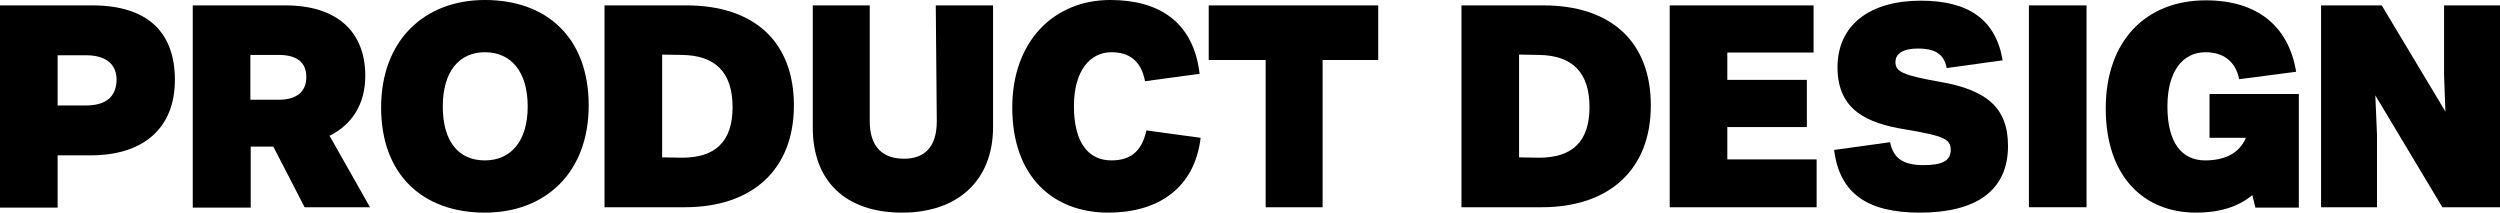
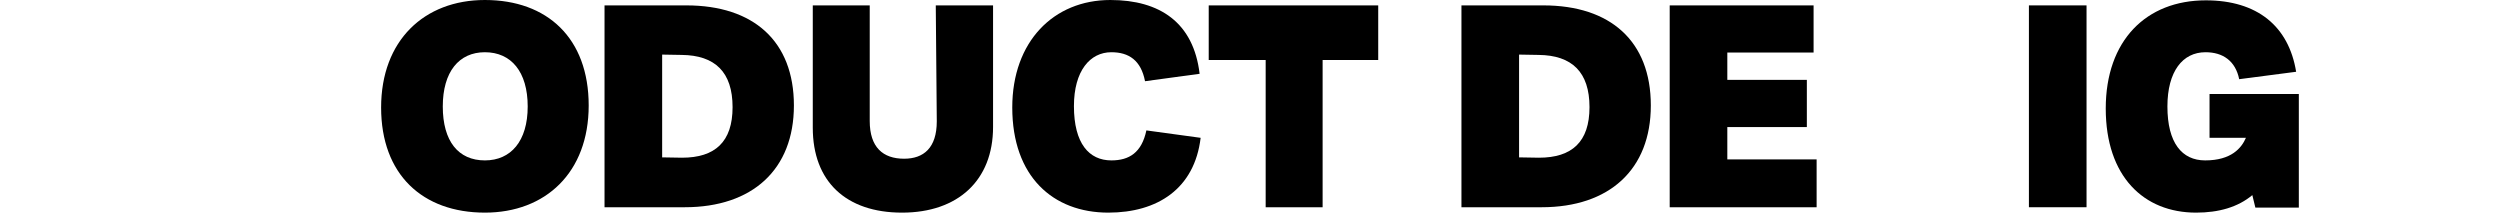
<svg xmlns="http://www.w3.org/2000/svg" version="1.1" x="0px" y="0px" viewBox="0 0 741.9 63.1" style="enable-background:new 0 0 741.9 63.1;" xml:space="preserve">
  <style type="text/css">
	.st0{display:none;}
	.st1{display:inline;opacity:0.31;}
	.st2{display:inline;opacity:0.46;}
	.st3{display:inline;}
	.st4{fill:#00C6E6;stroke:#000000;stroke-width:3.19;stroke-linecap:round;stroke-linejoin:round;stroke-miterlimit:10;}
	.st5{fill:#FF2940;stroke:#000000;stroke-width:3.19;stroke-linecap:round;stroke-linejoin:round;stroke-miterlimit:10;}

		.st6{clip-path:url(#SVGID_1_);fill:none;stroke:#000000;stroke-width:2.278;stroke-linecap:round;stroke-linejoin:round;stroke-miterlimit:10;}
	.st7{clip-path:url(#SVGID_1_);fill:#FFFFFF;stroke:#000000;stroke-width:2.278;stroke-miterlimit:10;}

		.st8{clip-path:url(#SVGID_2_);fill:none;stroke:#000000;stroke-width:2.278;stroke-linecap:round;stroke-linejoin:round;stroke-miterlimit:10;}
	.st9{clip-path:url(#SVGID_2_);fill:#FFFFFF;stroke:#000000;stroke-width:2.278;stroke-miterlimit:10;}

		.st10{clip-path:url(#SVGID_4_);fill:none;stroke:#000000;stroke-width:2.278;stroke-linecap:round;stroke-linejoin:round;stroke-miterlimit:10;}

		.st11{clip-path:url(#SVGID_4_);fill:none;stroke:#000000;stroke-width:1.388;stroke-linecap:round;stroke-linejoin:round;stroke-miterlimit:10;}
	.st12{clip-path:url(#SVGID_4_);fill:#FFFFFF;stroke:#000000;stroke-width:2.278;stroke-miterlimit:10;}

		.st13{clip-path:url(#SVGID_5_);fill:#00C6E6;stroke:#000000;stroke-width:2.278;stroke-linecap:round;stroke-linejoin:round;stroke-miterlimit:10;}

		.st14{clip-path:url(#SVGID_5_);fill:none;stroke:#000000;stroke-width:2.278;stroke-linecap:round;stroke-linejoin:round;stroke-miterlimit:10;}

		.st15{clip-path:url(#SVGID_5_);fill:#FFFFFF;stroke:#000000;stroke-width:2.278;stroke-linecap:round;stroke-linejoin:round;stroke-miterlimit:10;}

		.st16{clip-path:url(#SVGID_6_);fill:none;stroke:#000000;stroke-width:2.278;stroke-linecap:round;stroke-linejoin:round;stroke-miterlimit:10;}
	.st17{clip-path:url(#SVGID_6_);fill:#FFFFFF;stroke:#000000;stroke-width:2.278;stroke-miterlimit:10;}

		.st18{clip-path:url(#SVGID_7_);fill:none;stroke:#000000;stroke-width:2.278;stroke-linecap:round;stroke-linejoin:round;stroke-miterlimit:10;}
	.st19{clip-path:url(#SVGID_7_);fill:#FFFFFF;stroke:#000000;stroke-width:2.278;stroke-miterlimit:10;}

		.st20{clip-path:url(#SVGID_8_);fill:none;stroke:#000000;stroke-width:2.278;stroke-linecap:round;stroke-linejoin:round;stroke-miterlimit:10;}
	.st21{clip-path:url(#SVGID_8_);fill:#FFFFFF;stroke:#000000;stroke-width:2.278;stroke-miterlimit:10;}

		.st22{clip-path:url(#SVGID_9_);fill:none;stroke:#000000;stroke-width:2.278;stroke-linecap:round;stroke-linejoin:round;stroke-miterlimit:10;}
	.st23{clip-path:url(#SVGID_9_);fill:#FFFFFF;stroke:#000000;stroke-width:2.278;stroke-miterlimit:10;}

		.st24{clip-path:url(#SVGID_10_);fill:none;stroke:#000000;stroke-width:2.278;stroke-linecap:round;stroke-linejoin:round;stroke-miterlimit:10;}

		.st25{clip-path:url(#SVGID_10_);fill:#FFFFFF;stroke:#000000;stroke-width:2.278;stroke-linecap:round;stroke-linejoin:round;stroke-miterlimit:10;}

		.st26{clip-path:url(#SVGID_11_);fill:none;stroke:#000000;stroke-width:2.278;stroke-linecap:round;stroke-linejoin:round;stroke-miterlimit:10;}

		.st27{clip-path:url(#SVGID_11_);fill:#FFFFFF;stroke:#000000;stroke-width:2.278;stroke-linecap:round;stroke-linejoin:round;stroke-miterlimit:10;}
	.st28{clip-path:url(#SVGID_11_);fill:#FFFFFF;stroke:#000000;stroke-width:2.278;stroke-miterlimit:10;}

		.st29{clip-path:url(#SVGID_12_);fill:none;stroke:#000000;stroke-width:2.278;stroke-linecap:round;stroke-linejoin:round;stroke-miterlimit:10;}
	.st30{clip-path:url(#SVGID_12_);fill:#FFFFFF;stroke:#000000;stroke-width:2.278;stroke-miterlimit:10;}
	.st31{fill:none;stroke:#000000;stroke-width:2.278;stroke-linecap:round;stroke-linejoin:round;stroke-miterlimit:10;}
	.st32{fill:#FF2940;stroke:#000000;stroke-width:1.565;stroke-linecap:round;stroke-linejoin:round;stroke-miterlimit:10;}
	.st33{fill:#00C6E6;stroke:#000000;stroke-width:1.565;stroke-linecap:round;stroke-linejoin:round;stroke-miterlimit:10;}

		.st34{clip-path:url(#SVGID_13_);fill:none;stroke:#000000;stroke-width:1.043;stroke-linecap:round;stroke-linejoin:round;stroke-miterlimit:10;}
	.st35{clip-path:url(#SVGID_13_);fill:#FFFFFF;stroke:#000000;stroke-width:1.043;stroke-miterlimit:10;}

		.st36{clip-path:url(#SVGID_14_);fill:none;stroke:#000000;stroke-width:1.043;stroke-linecap:round;stroke-linejoin:round;stroke-miterlimit:10;}
	.st37{clip-path:url(#SVGID_14_);fill:#FFFFFF;stroke:#000000;stroke-width:1.043;stroke-miterlimit:10;}

		.st38{clip-path:url(#SVGID_15_);fill:none;stroke:#000000;stroke-width:1.043;stroke-linecap:round;stroke-linejoin:round;stroke-miterlimit:10;}

		.st39{clip-path:url(#SVGID_15_);fill:none;stroke:#000000;stroke-width:0.79;stroke-linecap:round;stroke-linejoin:round;stroke-miterlimit:10;}
	.st40{clip-path:url(#SVGID_15_);fill:#FFFFFF;stroke:#000000;stroke-width:1.043;stroke-miterlimit:10;}

		.st41{clip-path:url(#SVGID_16_);fill:#00C6E6;stroke:#000000;stroke-width:1.043;stroke-linecap:round;stroke-linejoin:round;stroke-miterlimit:10;}

		.st42{clip-path:url(#SVGID_16_);fill:none;stroke:#000000;stroke-width:1.043;stroke-linecap:round;stroke-linejoin:round;stroke-miterlimit:10;}

		.st43{clip-path:url(#SVGID_16_);fill:#FFFFFF;stroke:#000000;stroke-width:1.043;stroke-linecap:round;stroke-linejoin:round;stroke-miterlimit:10;}

		.st44{clip-path:url(#SVGID_17_);fill:none;stroke:#000000;stroke-width:1.043;stroke-linecap:round;stroke-linejoin:round;stroke-miterlimit:10;}
	.st45{clip-path:url(#SVGID_17_);fill:#FFFFFF;stroke:#000000;stroke-width:1.043;stroke-miterlimit:10;}

		.st46{clip-path:url(#SVGID_18_);fill:none;stroke:#000000;stroke-width:1.043;stroke-linecap:round;stroke-linejoin:round;stroke-miterlimit:10;}
	.st47{clip-path:url(#SVGID_18_);fill:#FFFFFF;stroke:#000000;stroke-width:1.043;stroke-miterlimit:10;}

		.st48{clip-path:url(#SVGID_19_);fill:none;stroke:#000000;stroke-width:1.043;stroke-linecap:round;stroke-linejoin:round;stroke-miterlimit:10;}
	.st49{clip-path:url(#SVGID_19_);fill:#FFFFFF;stroke:#000000;stroke-width:1.043;stroke-miterlimit:10;}

		.st50{clip-path:url(#SVGID_20_);fill:none;stroke:#000000;stroke-width:1.043;stroke-linecap:round;stroke-linejoin:round;stroke-miterlimit:10;}

		.st51{clip-path:url(#SVGID_20_);fill:#FFFFFF;stroke:#000000;stroke-width:1.043;stroke-linecap:round;stroke-linejoin:round;stroke-miterlimit:10;}

		.st52{clip-path:url(#SVGID_21_);fill:none;stroke:#000000;stroke-width:1.043;stroke-linecap:round;stroke-linejoin:round;stroke-miterlimit:10;}

		.st53{clip-path:url(#SVGID_21_);fill:#FFFFFF;stroke:#000000;stroke-width:1.043;stroke-linecap:round;stroke-linejoin:round;stroke-miterlimit:10;}
	.st54{clip-path:url(#SVGID_21_);fill:#FFFFFF;stroke:#000000;stroke-width:1.043;stroke-miterlimit:10;}

		.st55{clip-path:url(#SVGID_22_);fill:none;stroke:#000000;stroke-width:1.043;stroke-linecap:round;stroke-linejoin:round;stroke-miterlimit:10;}
	.st56{clip-path:url(#SVGID_22_);fill:#FFFFFF;stroke:#000000;stroke-width:1.043;stroke-miterlimit:10;}
	.st57{fill:none;stroke:#000000;stroke-width:1.043;stroke-linecap:round;stroke-linejoin:round;stroke-miterlimit:10;}

		.st58{clip-path:url(#SVGID_24_);fill:none;stroke:#000000;stroke-width:1.043;stroke-linecap:round;stroke-linejoin:round;stroke-miterlimit:10;}
	.st59{clip-path:url(#SVGID_24_);fill:#FFFFFF;stroke:#000000;stroke-width:1.043;stroke-miterlimit:10;}
	.st60{fill:#FFF600;}
	.st61{fill:#00C6E6;}
	.st62{fill:#FFFFFF;}
	.st63{fill:#DEDEDE;}
	.st64{fill:#0A2CAE;}
	.st65{fill:#1B9648;}
	.st66{fill:#FF2940;}
	.st67{fill:#3E3A39;}
</style>
  <g id="レイヤー_2" class="st0">
</g>
  <g id="レイヤー_1">
</g>
  <g id="Design_Data">
    <g>
-       <path d="M51.9,23.7c0,14.3-9.3,22.4-25,22.4h-9.8v15.5H0V1.6h27.4C43.6,1.6,51.9,9.4,51.9,23.7z M25.5,16.4h-8.4v14.9h8.4    c5.7,0,9-2.4,9.1-7.6C34.6,18.7,31,16.4,25.5,16.4z" />
-       <path d="M81.1,43.5h-6.7v18.1H57.2V1.6h27.5c15.1,0,23.7,7.6,23.7,20.9c0,8.5-4,14.5-10.6,17.8l12,21.2H90.4L81.1,43.5z     M74.3,29.6h8.4c5.1,0,8.2-2.2,8.2-6.7c0-4.6-3-6.6-8.2-6.6h-8.4V29.6z" />
      <path d="M113.1,31.9C113.1,12,125.9,0,143.9,0c18.5,0,30.8,11.3,30.8,31.3c0,19.9-12.8,31.8-30.8,31.8    C125.4,63.1,113.1,51.8,113.1,31.9z M156.6,31.6c0-10.3-4.9-16.1-12.7-16.1c-7.7,0-12.5,5.8-12.5,16.1s4.6,16,12.5,16    C151.6,47.6,156.6,41.9,156.6,31.6z" />
      <path d="M235.6,31.3c0,19-12.3,30.2-32.4,30.2h-23.8V1.6h24.3C223.6,1.6,235.6,12.2,235.6,31.3z M217.4,31.8    c0-10.4-5.2-15.4-15.1-15.5l-5.8-0.1v30.5l5.9,0.1C212.2,46.8,217.4,42.1,217.4,31.8z" />
      <path d="M294.7,1.6v36.1c0,15.8-10.4,25.4-27,25.4c-16.6,0-26.5-9.2-26.5-25.2V1.6h16.9v34.3c0,7.8,3.9,11.2,10.2,11.2    c5.8,0,9.7-3.2,9.7-11.1l-0.3-34.4H294.7z" />
      <path d="M300.4,31.9c0-19.6,12.3-31.9,29.1-31.9c14.7,0,24.7,6.7,26.5,21.9l-16.2,2.2c-1.2-6.2-4.8-8.6-10-8.6    c-6.3,0-11.1,5.5-11.1,16c0,11.1,4.5,16.1,11.1,16.1c5.3,0,9-2.3,10.4-8.9l16.1,2.2c-1.8,15.1-12.8,22.2-27.4,22.2    C312.5,63.1,300.4,52.4,300.4,31.9z" />
      <path d="M409,17.8h-16.5v43.7h-16.9V17.8h-16.9V1.6H409V17.8z" />
      <path d="M489.9,31.3c0,19-12.3,30.2-32.4,30.2h-23.8V1.6H458C477.9,1.6,489.9,12.2,489.9,31.3z M471.7,31.8    c0-10.4-5.2-15.4-15.1-15.5l-5.8-0.1v30.5l5.9,0.1C466.5,46.8,471.7,42.1,471.7,31.8z" />
      <path d="M539.1,47.4v14.1h-43.6V1.6h42.7v14h-25.6v8.1h23.6v14h-23.6v9.6H539.1z" />
-       <path d="M544.3,44.5l16.6-2.3c1,5,4.2,6.8,9.9,6.8c5.4,0,8.1-1.2,8.1-4.5c0-3.3-2.2-4.2-13.5-6.1c-11.1-1.8-20.1-5.6-20.1-18.4    c0-12.6,9.6-19.8,24.7-19.8c14.3,0,22.3,5.7,24.3,17.7l-16.6,2.3c-0.8-4.5-4-5.8-8.5-5.8c-4.6,0-6.7,1.6-6.7,4    c0,2.8,1.9,3.9,13.3,5.9c13.7,2.4,20.1,7.6,20.1,19c0,13.3-9.5,19.8-26.2,19.8C554.3,63.1,545.9,57.5,544.3,44.5z" />
      <path d="M602.1,1.6h17.1v59.9h-17.1V1.6z" />
      <path d="M682.2,27.9v33.7h-12.9l-0.9-3.7c-4.3,3.6-10,5.2-16.7,5.2c-15.5,0-26.8-10.7-26.8-30.9c0-20.2,12-32.1,29.7-32.1    c15.3,0,24.6,7.7,26.8,21.2l-16.9,2.2c-1.1-5.4-4.8-8-10-8c-6.8,0-11.3,5.7-11.3,16.1c0,10.8,4.3,16,11.2,16    c7.8,0,10.8-3.7,12.1-6.7h-10.8v-13H682.2z" />
-       <path d="M741.9,1.6v59.9h-17.1l-19.9-33.2l0.5,11.7v21.5h-16.6V1.6h18l18.9,31.5l-0.4-10.8V1.6H741.9z" />
    </g>
  </g>
  <g id="Text">
</g>
</svg>